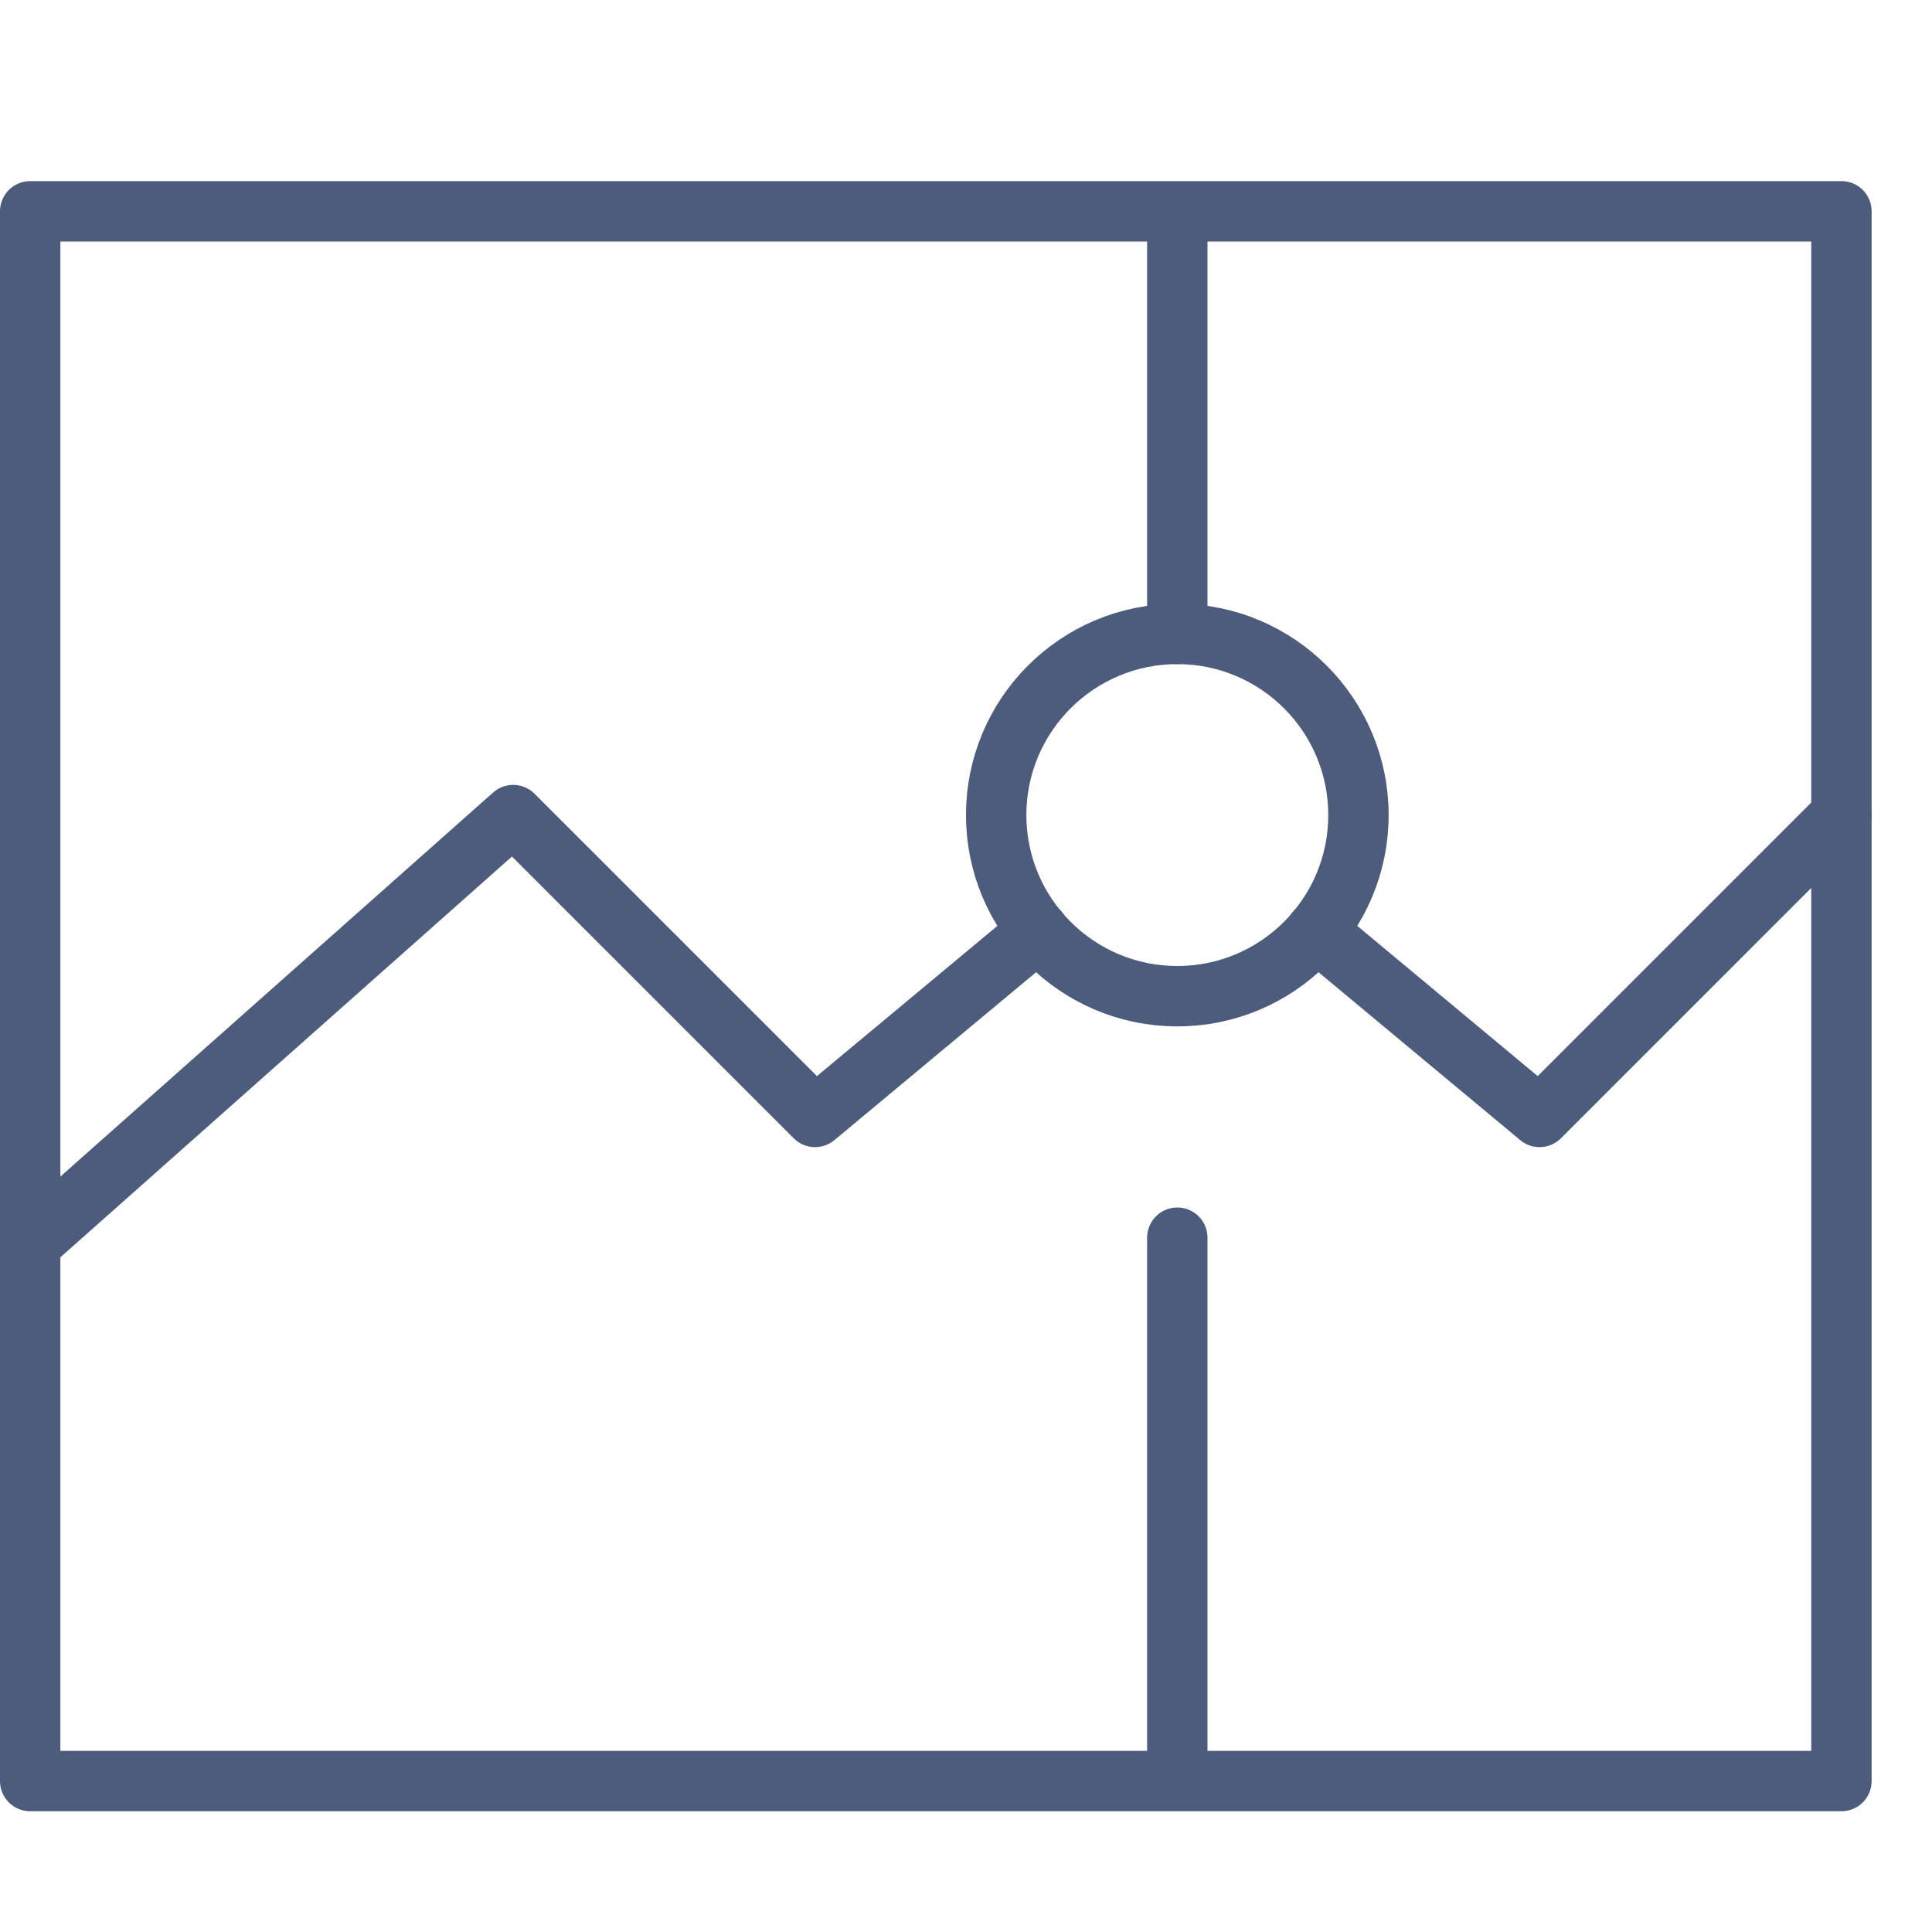
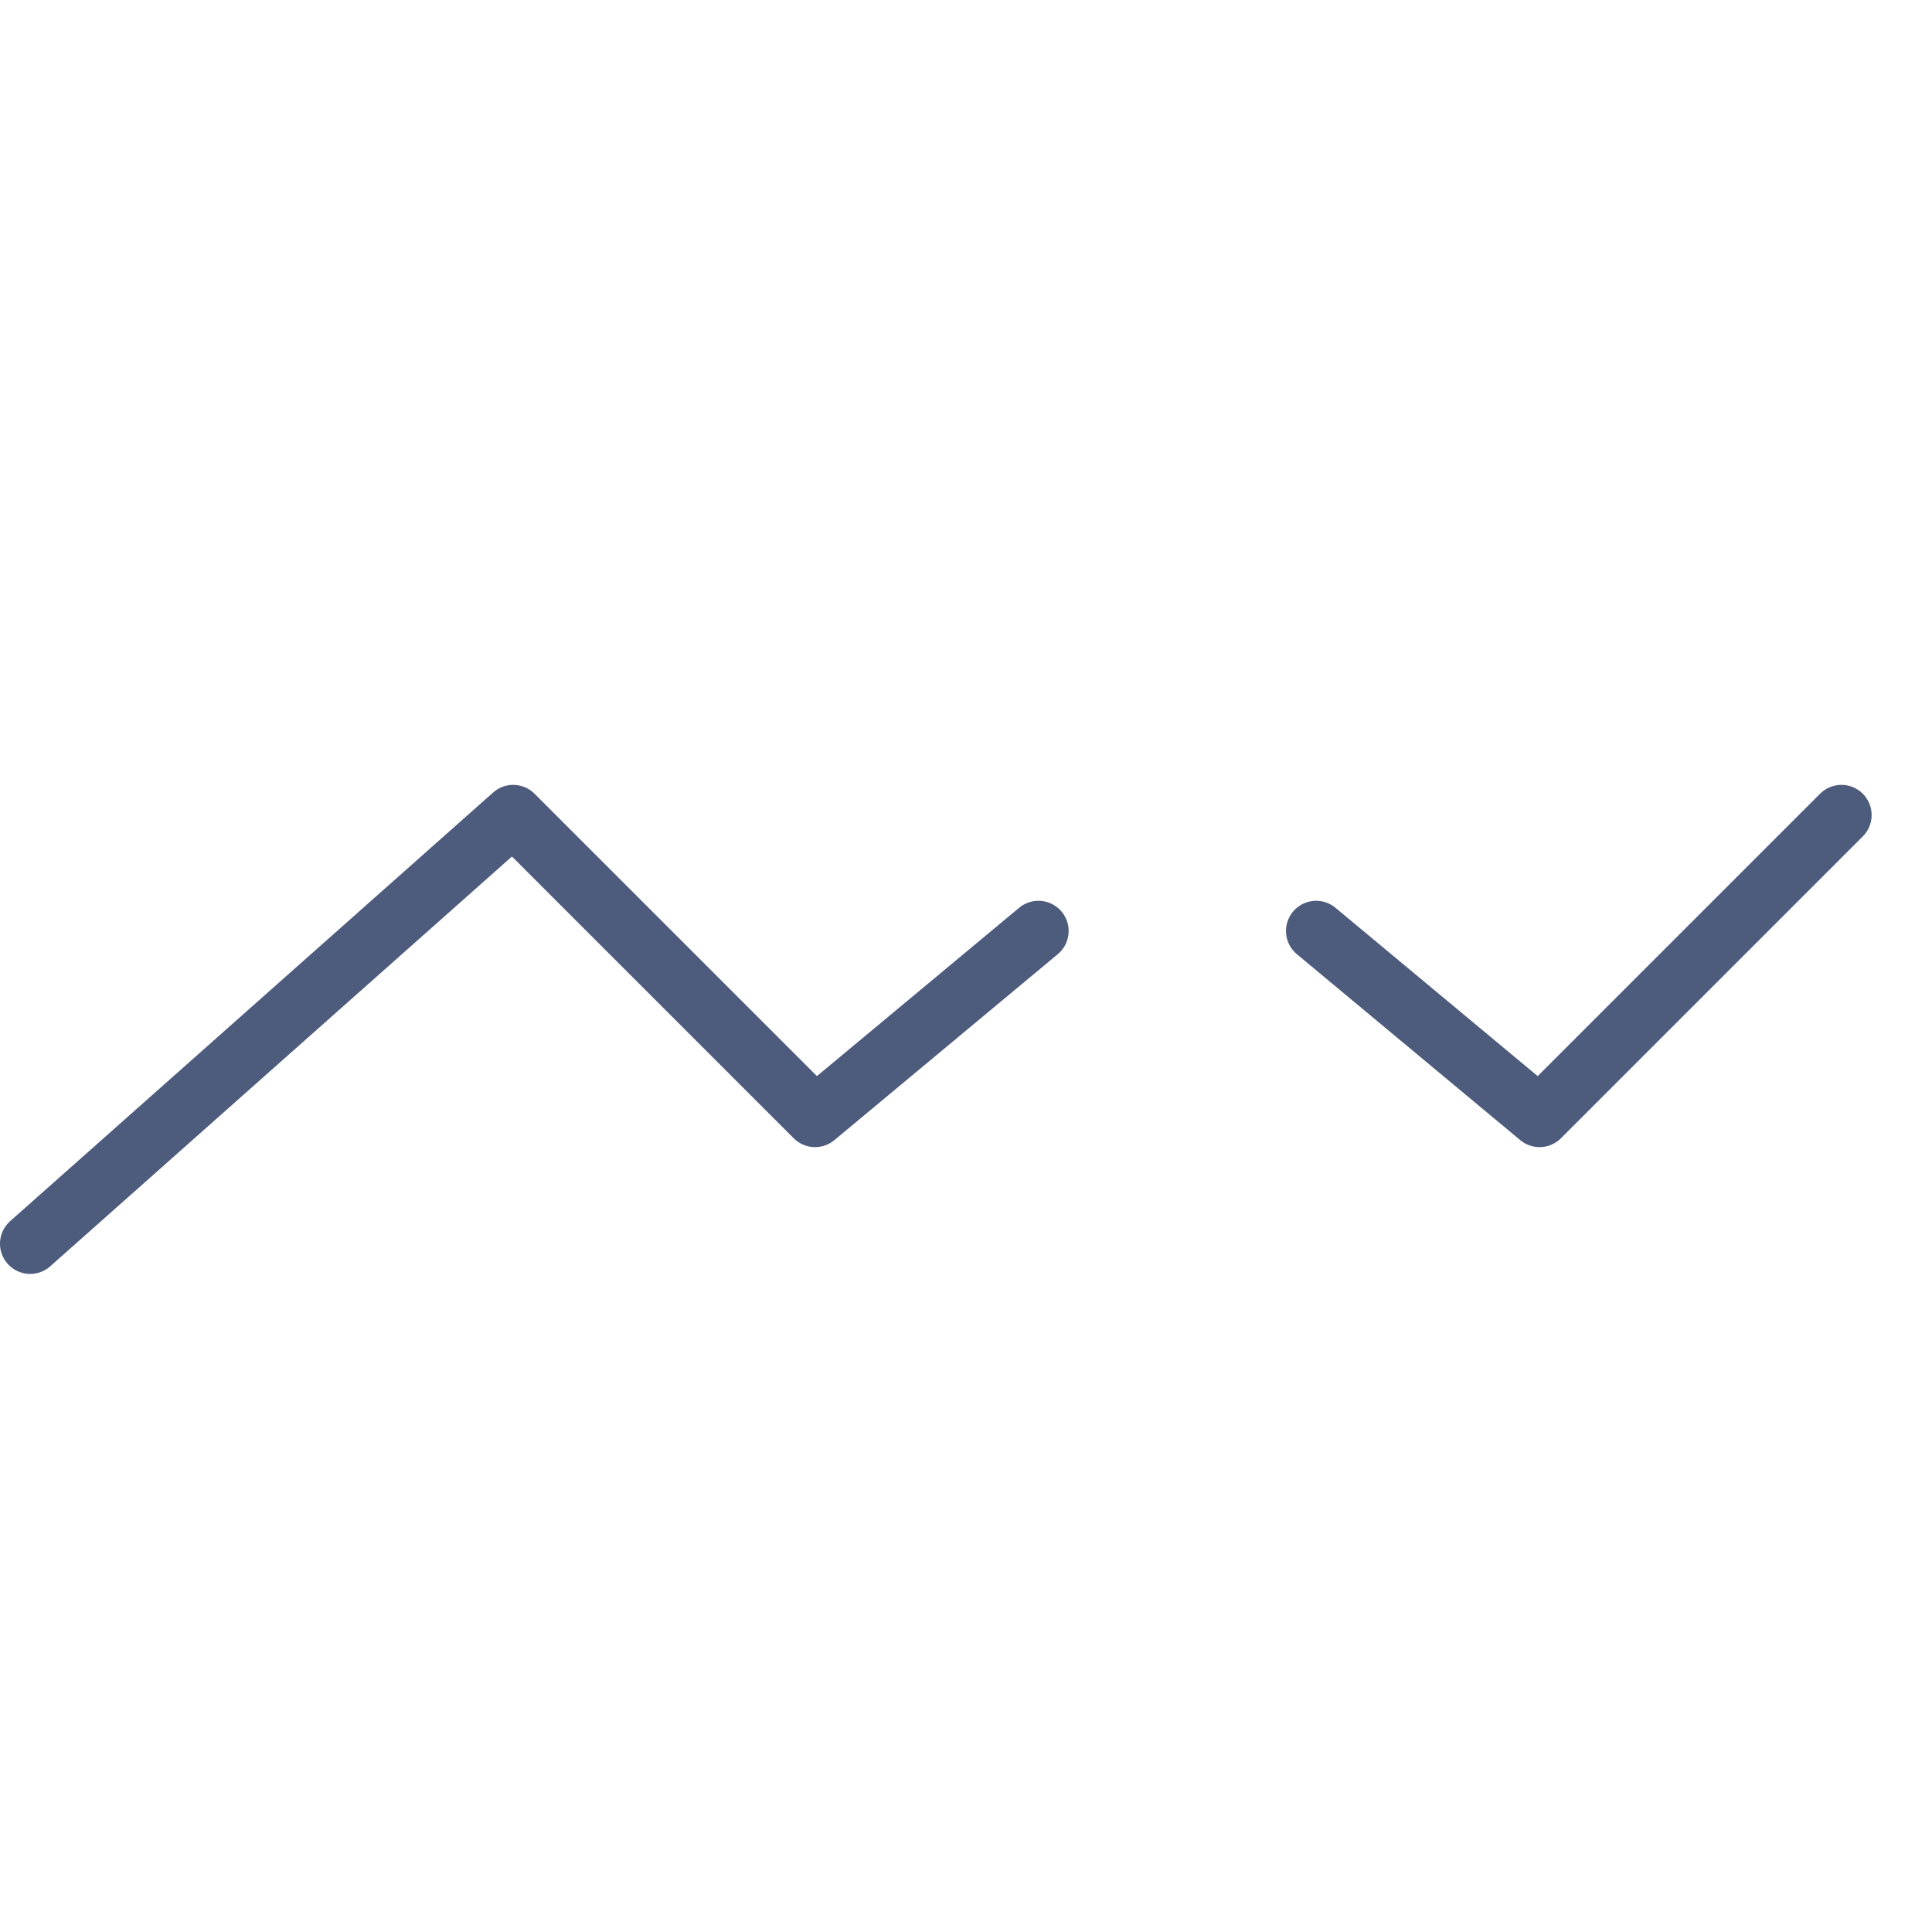
<svg xmlns="http://www.w3.org/2000/svg" width="32" height="32">
  <g transform="translate(0 3)" stroke="#4D5C7D" fill="none" fill-rule="evenodd" stroke-linecap="round" stroke-linejoin="round">
    <path d="M21.8 12.42l3.7 3.08 5-5M.5 17.6l8-7.1 5 5 3.7-3.08" />
-     <path d="M.5.5h30v26H.5zM19.5 17.5v9M19.5.5v7" />
-     <circle cx="19.5" cy="10.5" r="3" />
  </g>
</svg>